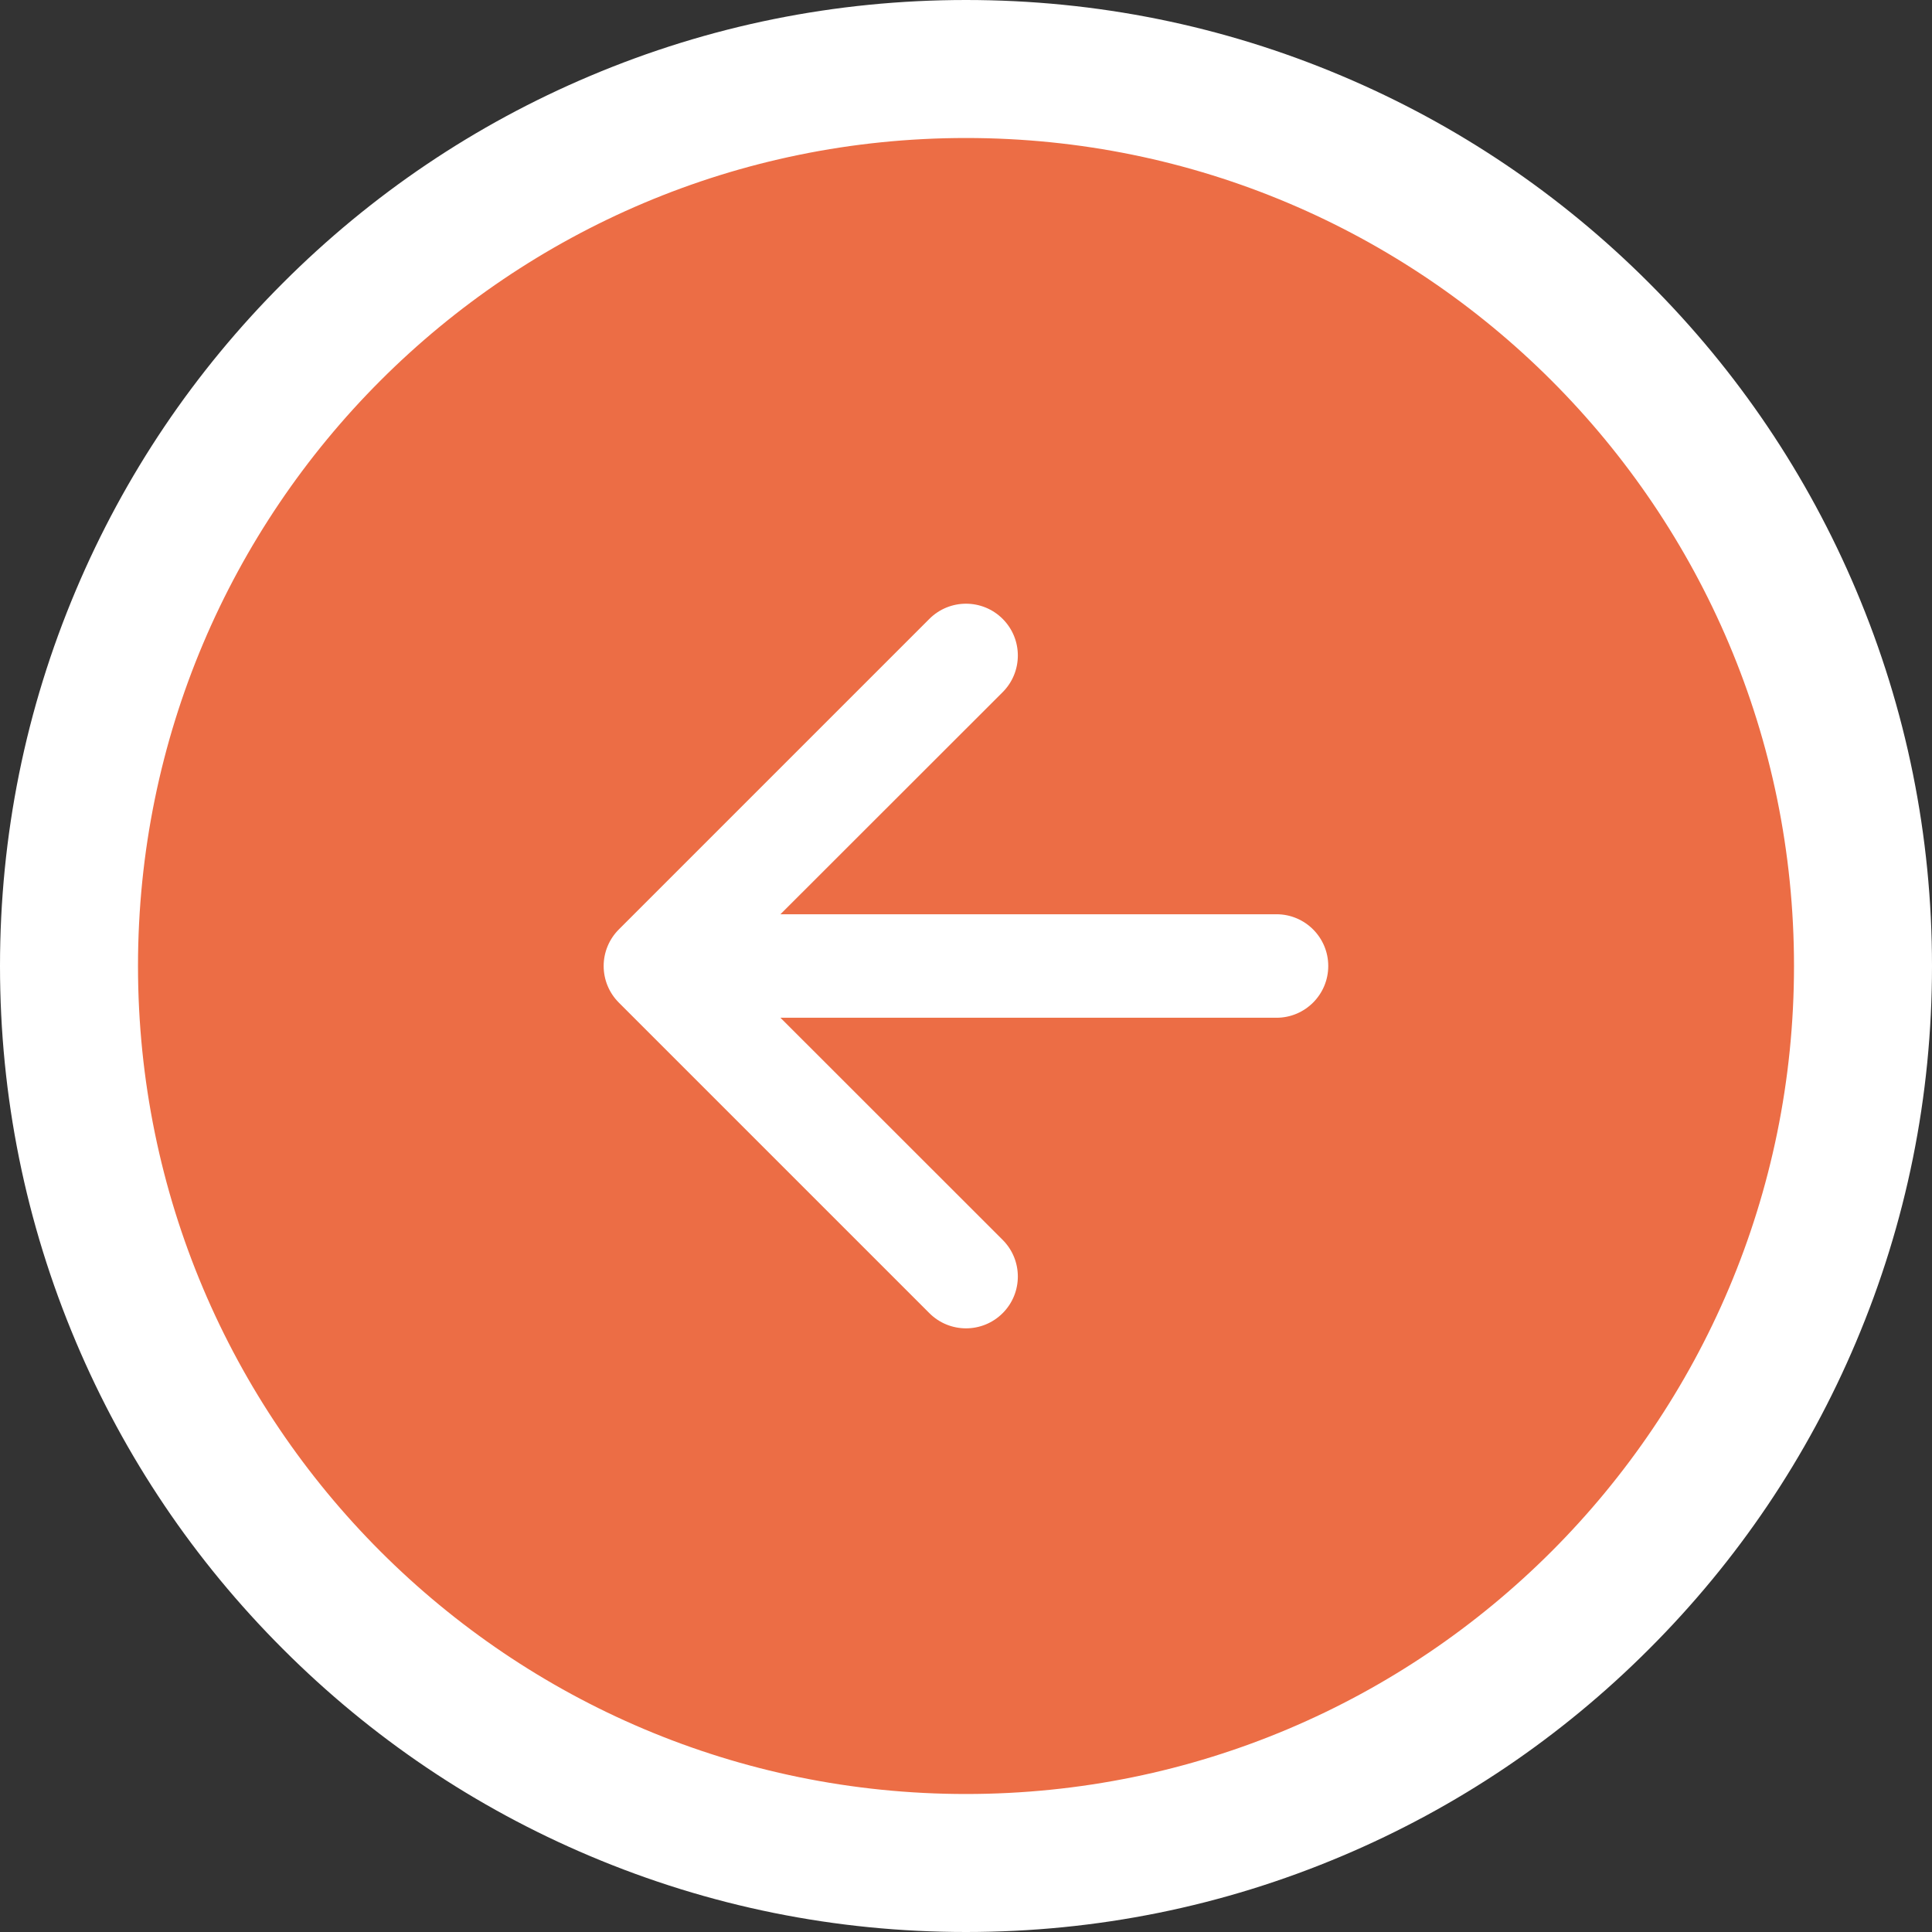
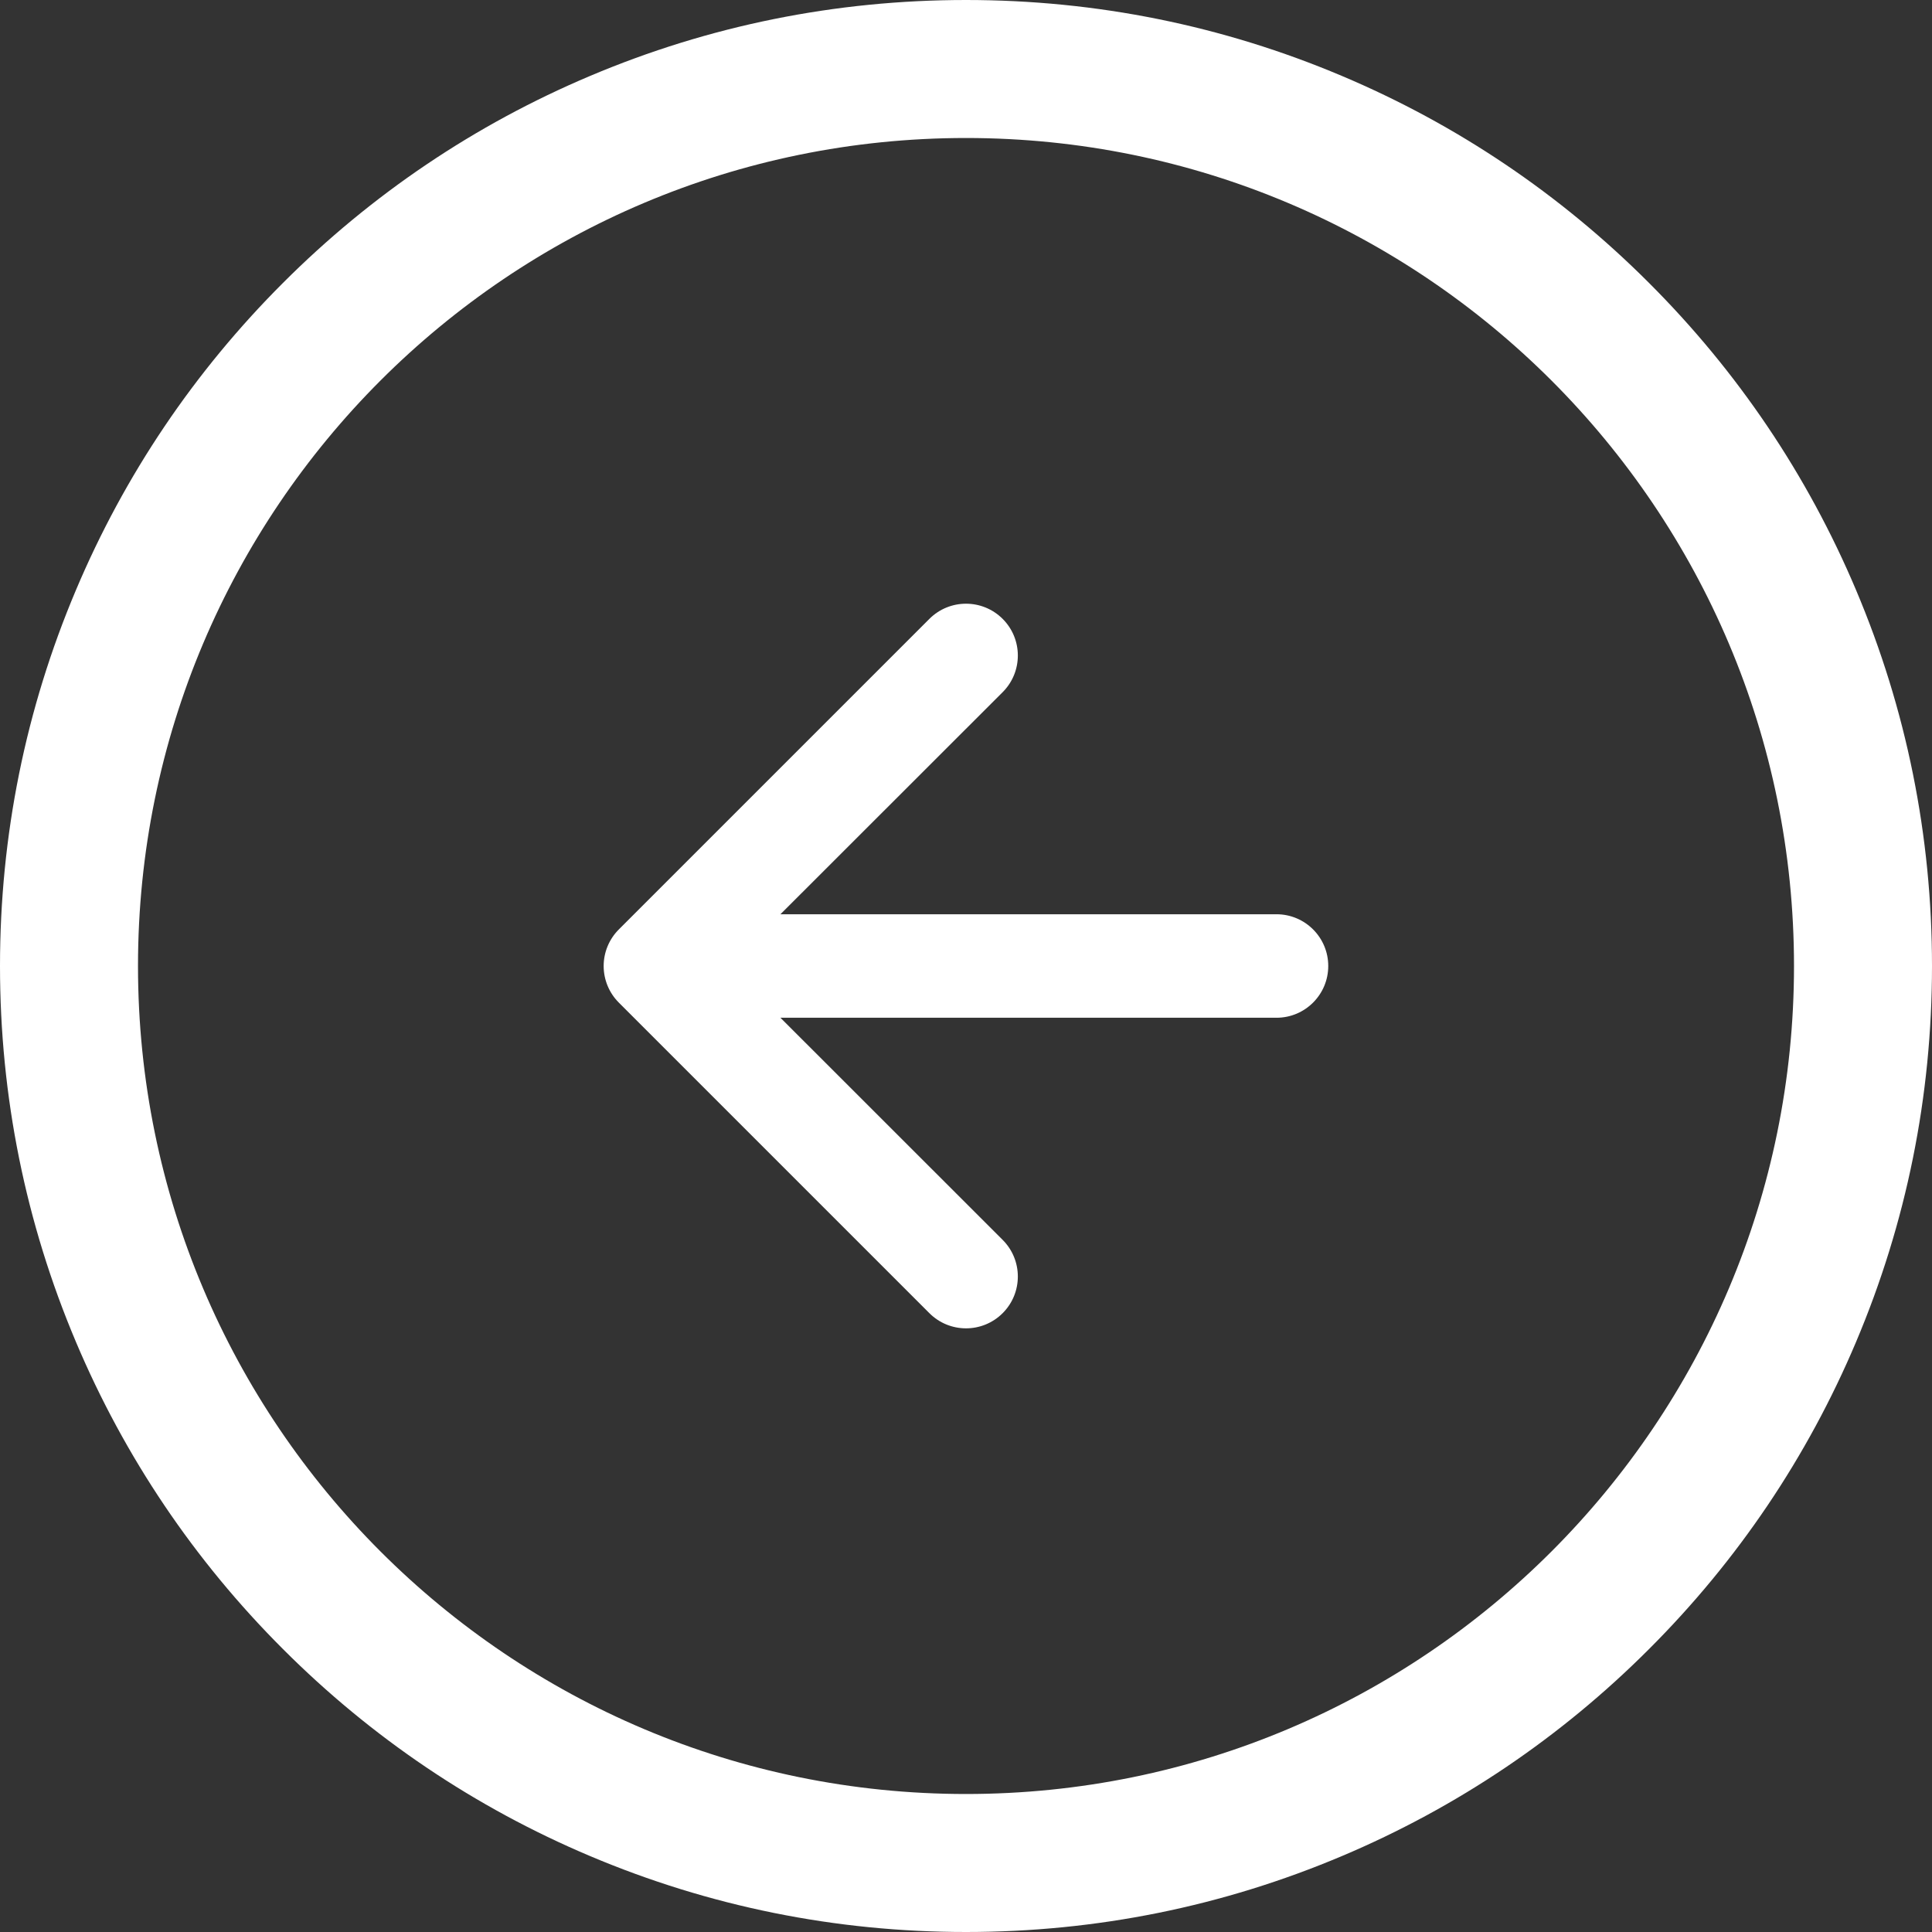
<svg xmlns="http://www.w3.org/2000/svg" width="42" height="42" viewBox="0 0 42 42">
  <rect x="0" y="0" width="42" height="42" fill="#333333" stroke="none" />
  <g id="arrow-left-circle-fill" transform="translate(3 3)">
    <g id="Path_248" data-name="Path 248" fill="#ec6d45" fill-rule="evenodd">
-       <path d="M 18 37.5 C 15.368 37.5 12.814 36.984 10.409 35.967 C 8.087 34.985 6.002 33.579 4.211 31.789 C 2.421 29.998 1.015 27.913 0.033 25.591 C -0.984 23.186 -1.5 20.632 -1.5 18 C -1.5 15.368 -0.984 12.814 0.033 10.409 C 1.015 8.087 2.421 6.002 4.211 4.211 C 6.002 2.421 8.087 1.015 10.409 0.033 C 12.814 -0.984 15.368 -1.5 18 -1.5 C 20.632 -1.5 23.186 -0.984 25.591 0.033 C 27.913 1.015 29.998 2.421 31.789 4.211 C 33.579 6.002 34.985 8.087 35.967 10.409 C 36.984 12.814 37.5 15.368 37.5 18 C 37.5 20.632 36.984 23.186 35.967 25.591 C 34.985 27.913 33.579 29.998 31.789 31.789 C 29.998 33.579 27.913 34.985 25.591 35.967 C 23.186 36.984 20.632 37.5 18 37.5 Z" stroke="none" />
      <path d="M 18 0 C 8.059 0 0 8.059 0 18 C 0 27.941 8.059 36 18 36 C 27.941 36 36 27.941 36 18 C 36 8.059 27.941 0 18 0 M 24.75 19.125 L 13.966 19.125 L 18.797 23.954 C 19.237 24.394 19.237 25.107 18.797 25.547 C 18.357 25.987 17.644 25.987 17.204 25.547 L 10.454 18.797 C 10.242 18.586 10.123 18.299 10.123 18 C 10.123 17.702 10.242 17.415 10.454 17.204 L 17.204 10.454 C 17.644 10.014 18.357 10.014 18.797 10.454 C 19.237 10.894 19.237 11.607 18.797 12.047 L 13.966 16.875 L 24.75 16.875 C 25.371 16.875 25.875 17.379 25.875 18 C 25.875 18.621 25.371 19.125 24.75 19.125 M 18 -3 C 20.834 -3 23.584 -2.444 26.175 -1.348 C 28.676 -0.291 30.922 1.223 32.849 3.151 C 34.777 5.078 36.291 7.324 37.348 9.825 C 38.444 12.416 39 15.166 39 18 C 39 20.834 38.444 23.584 37.348 26.175 C 36.291 28.676 34.777 30.922 32.849 32.849 C 30.922 34.777 28.676 36.291 26.175 37.348 C 23.584 38.444 20.834 39 18 39 C 15.166 39 12.416 38.444 9.825 37.348 C 7.324 36.291 5.078 34.777 3.151 32.849 C 1.223 30.922 -0.291 28.676 -1.348 26.175 C -2.444 23.584 -3 20.834 -3 18 C -3 15.166 -2.444 12.416 -1.348 9.825 C -0.291 7.324 1.223 5.078 3.151 3.151 C 5.078 1.223 7.324 -0.291 9.825 -1.348 C 12.416 -2.444 15.166 -3 18 -3 Z" stroke="none" fill="#fff" />
    </g>
  </g>
</svg>